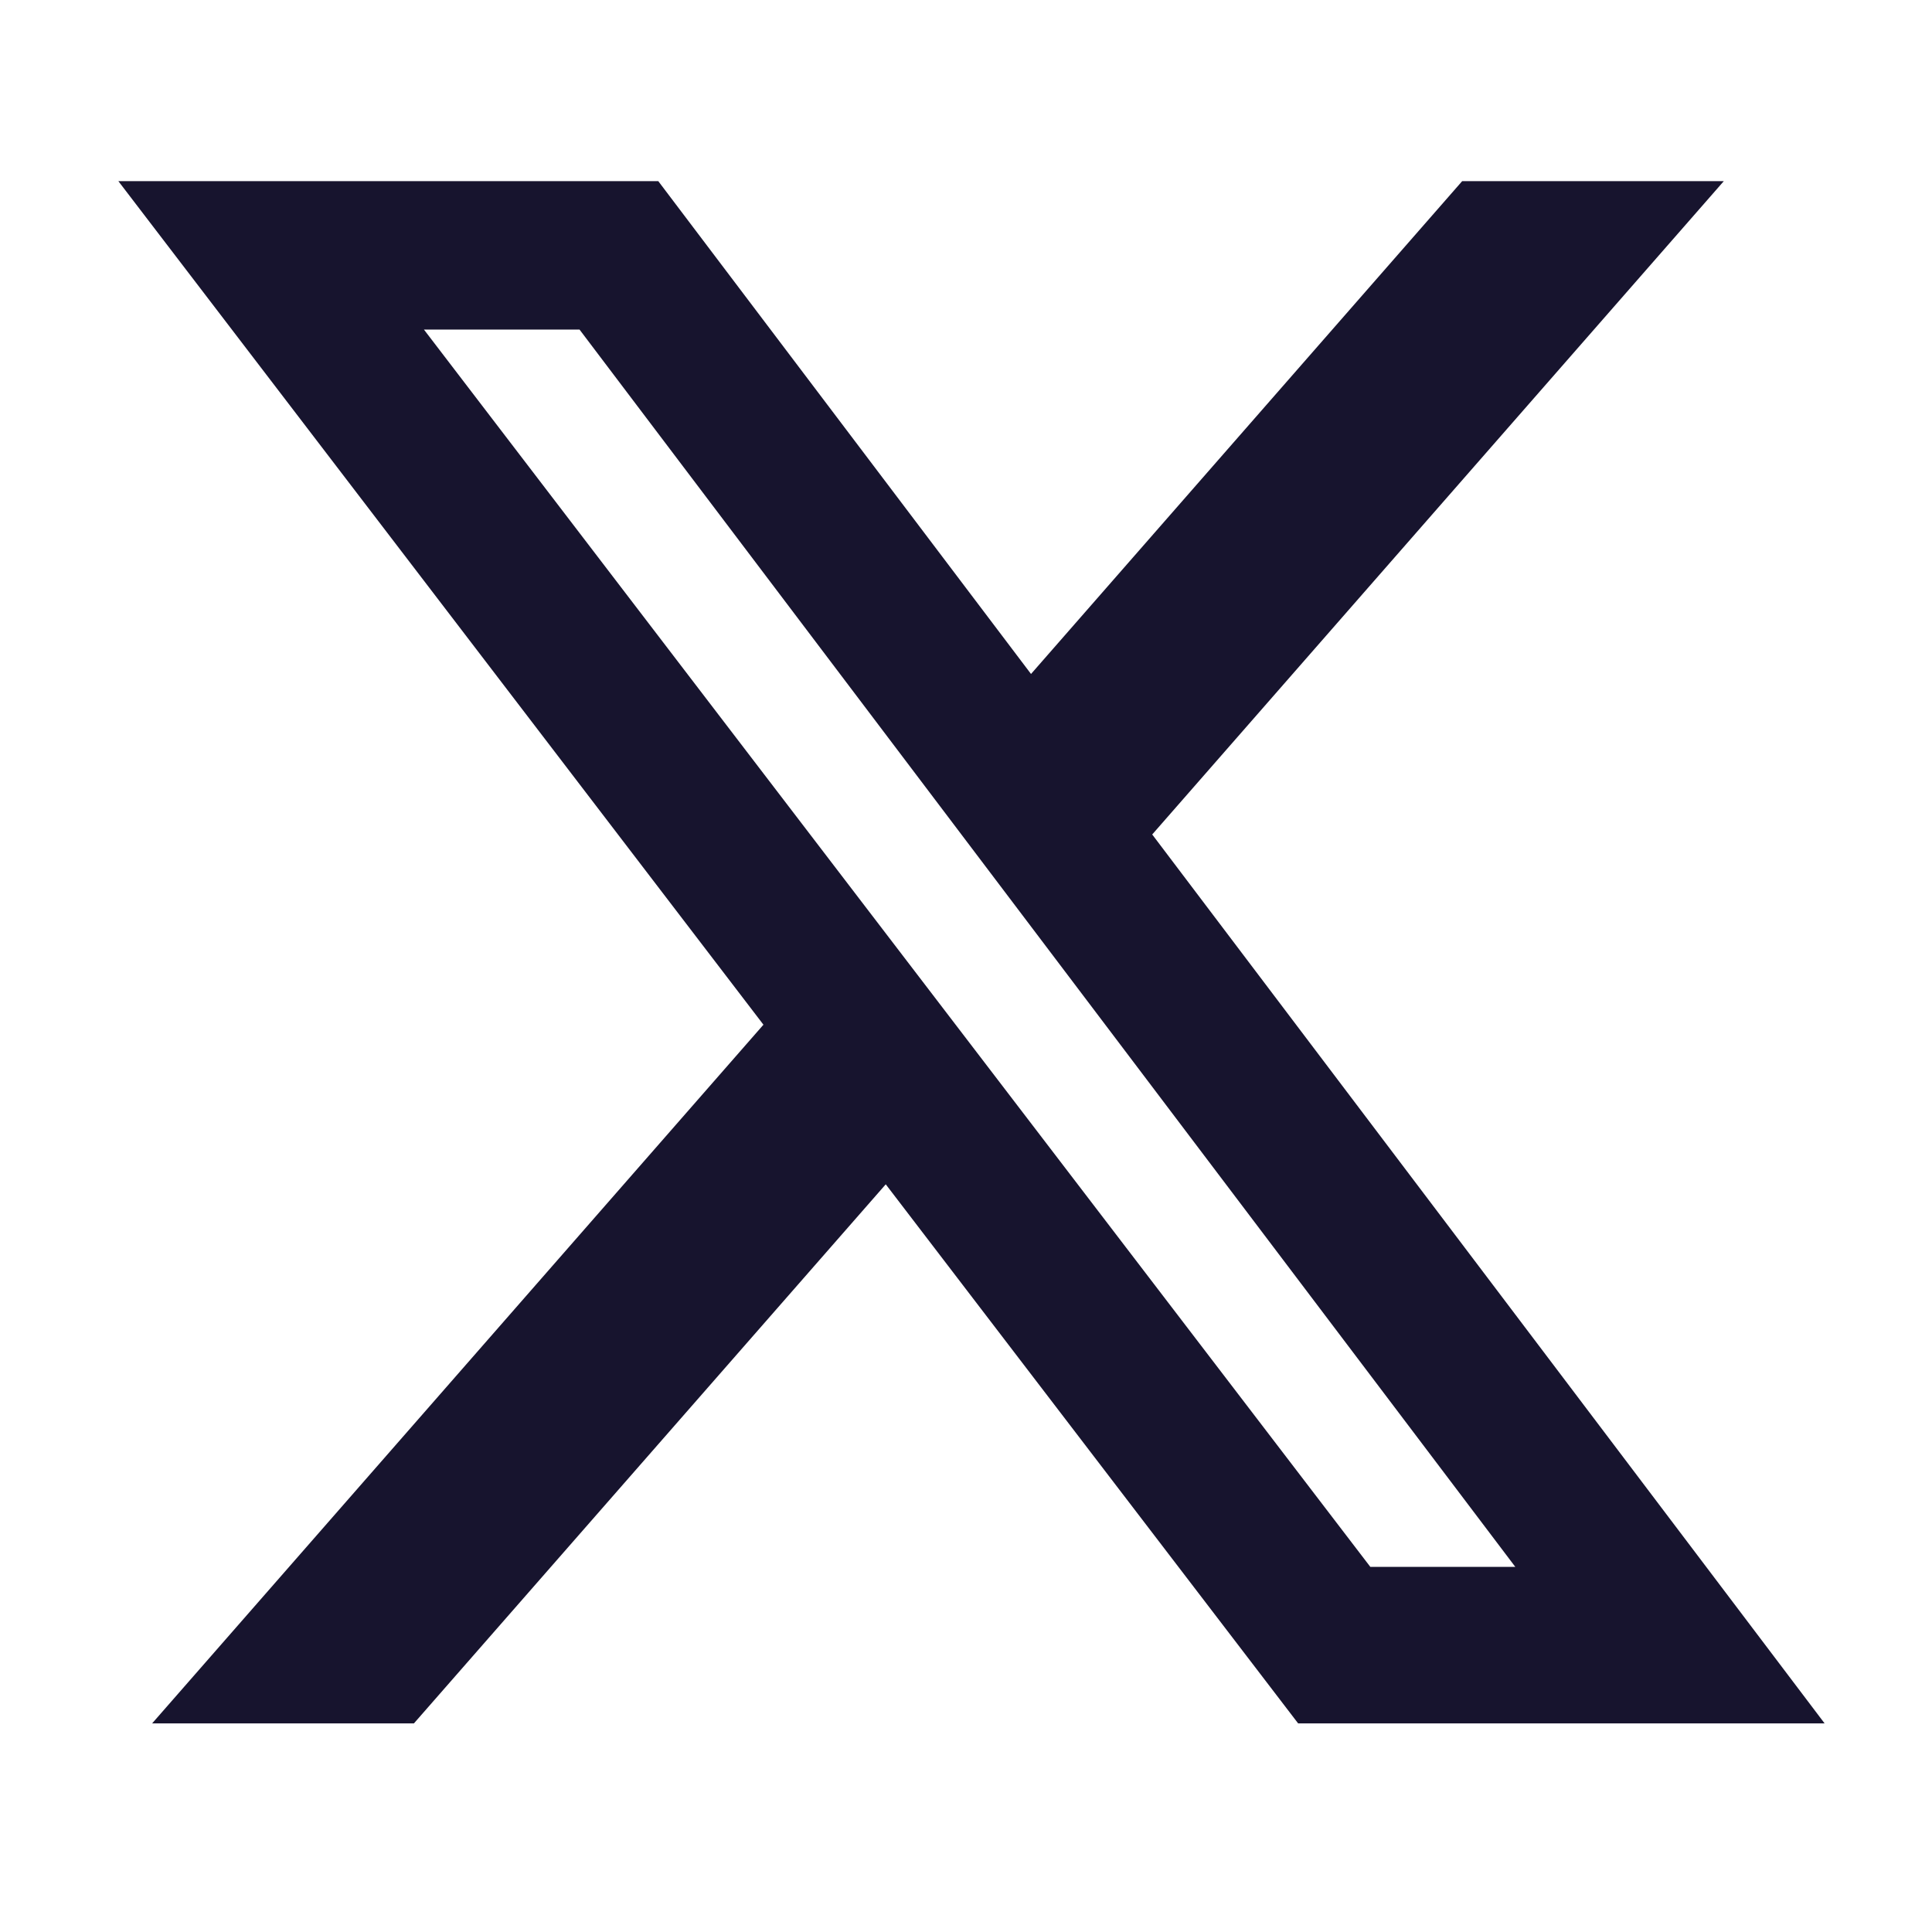
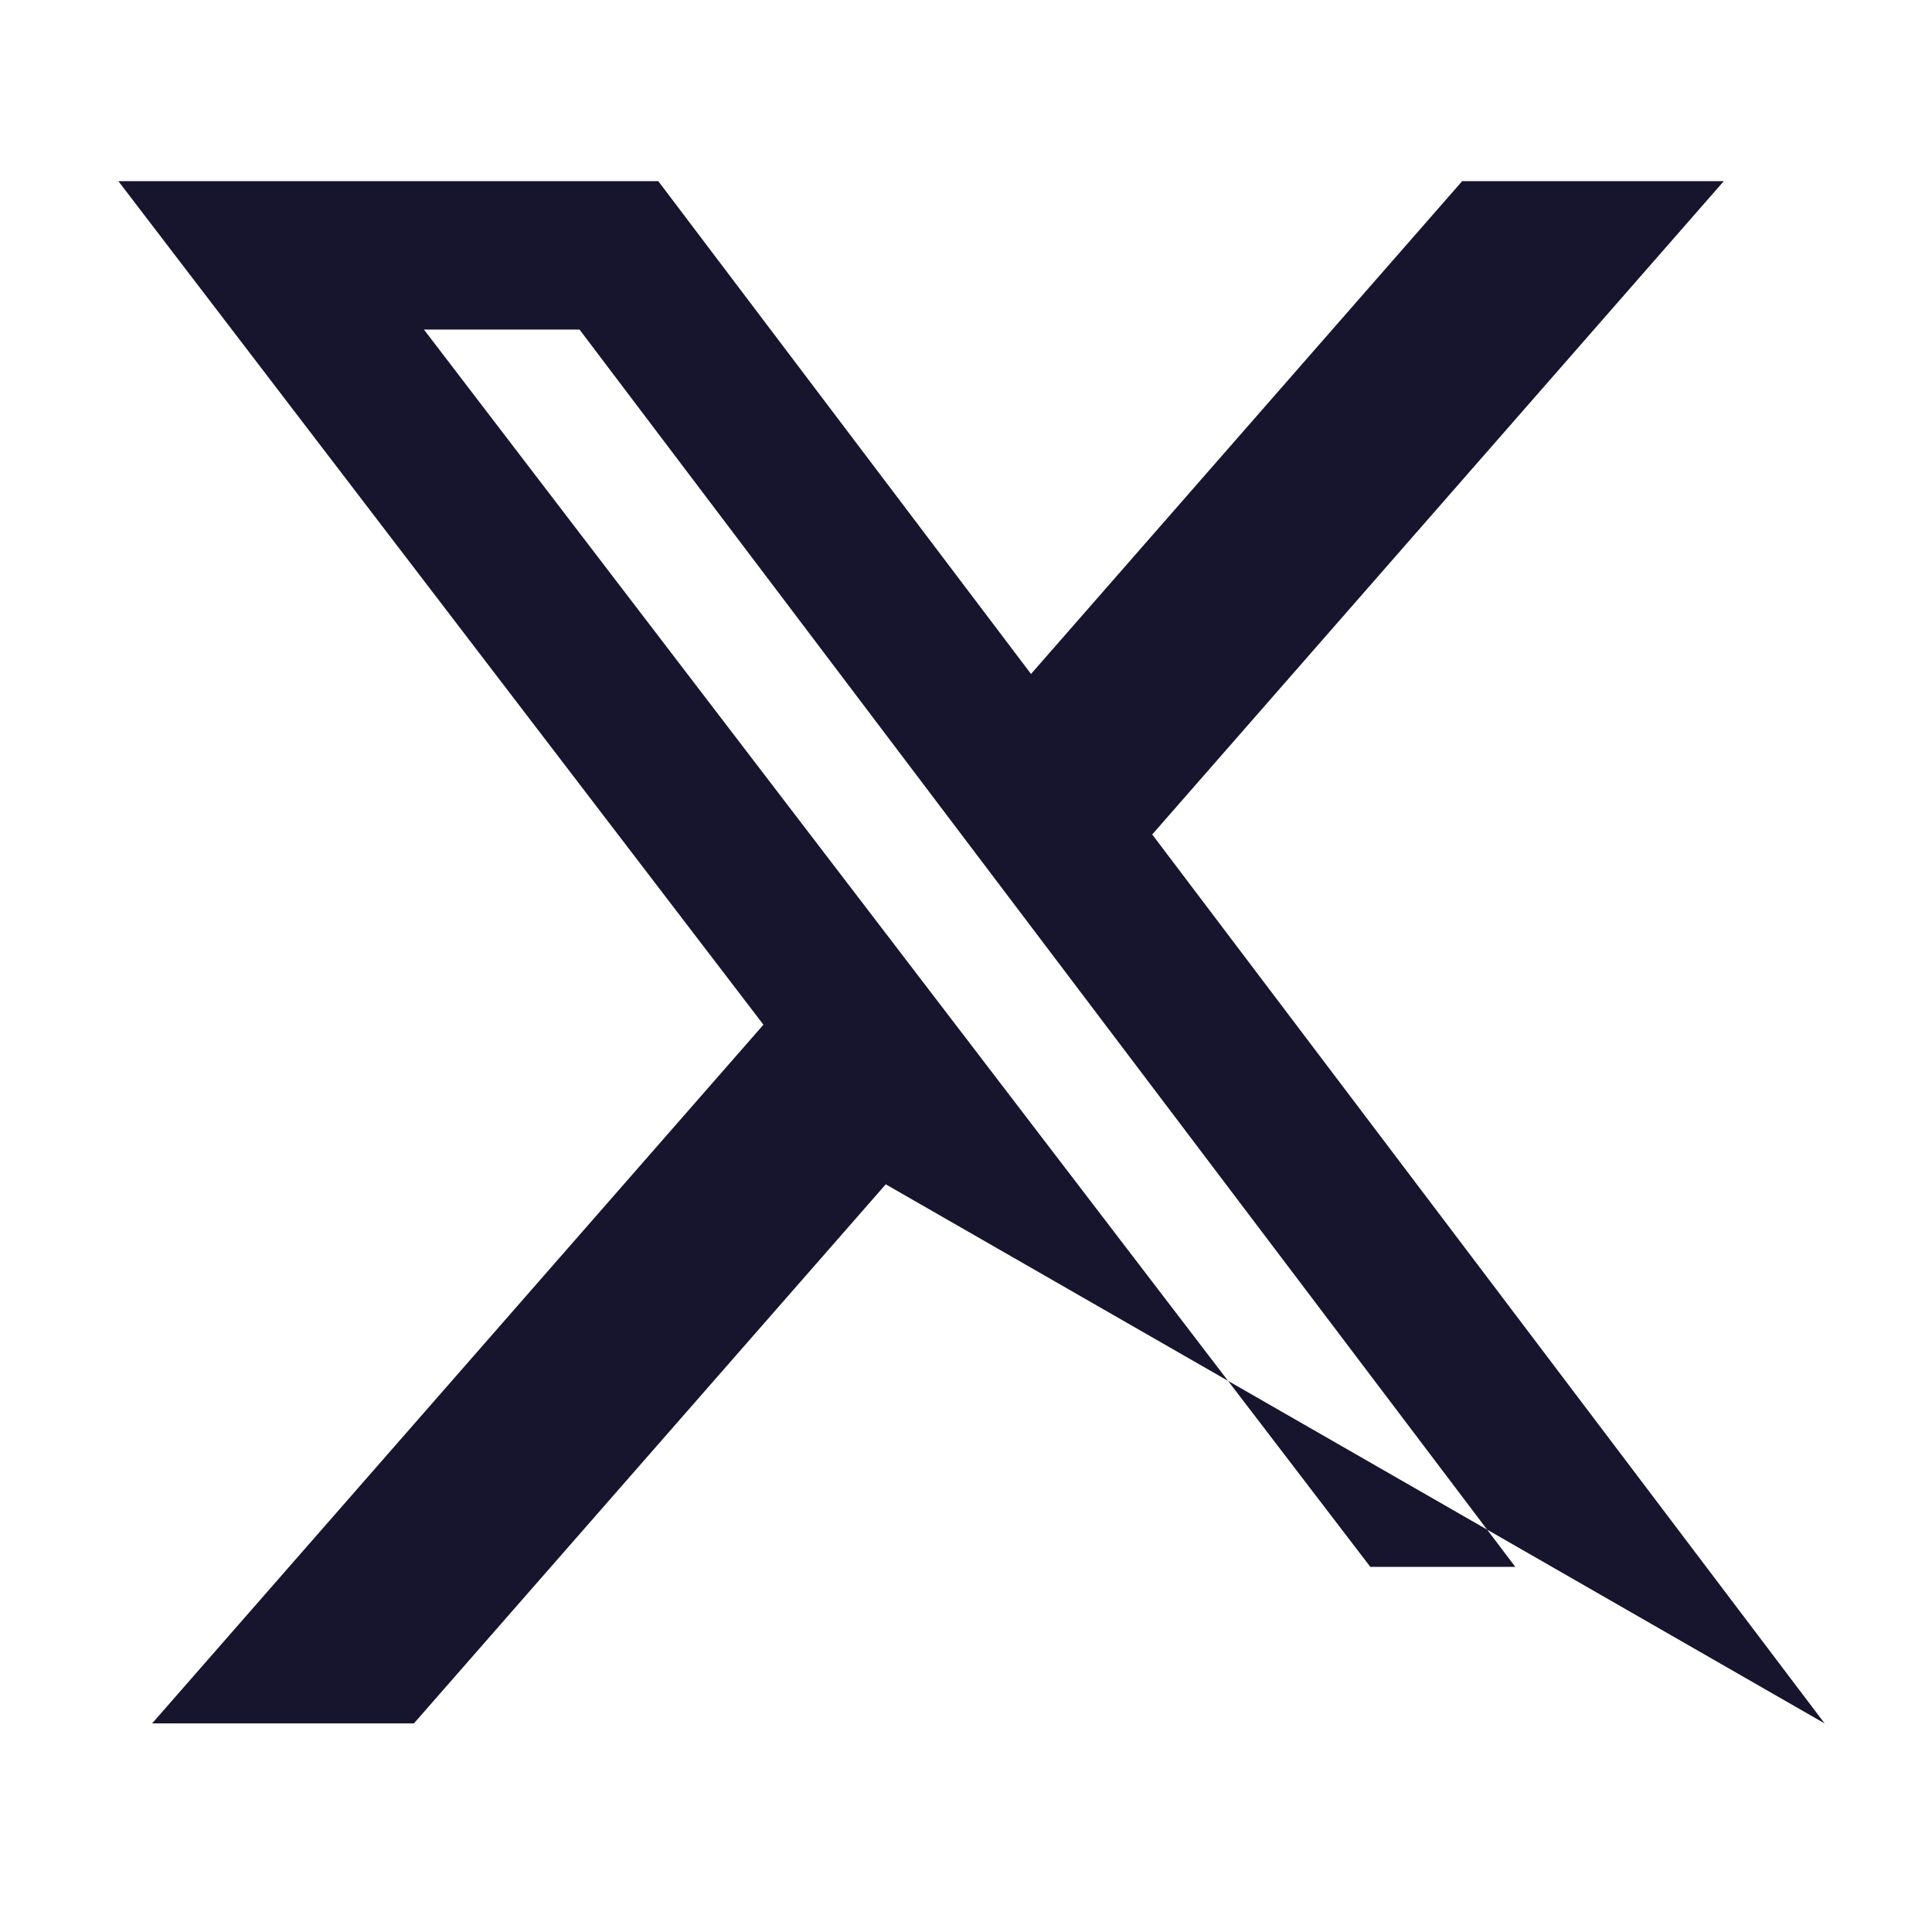
<svg xmlns="http://www.w3.org/2000/svg" width="26" height="26" viewBox="0 0 26 26" fill="none">
-   <path d="M19.677 2.438H23.198L15.506 11.23L24.555 23.193H17.47L11.92 15.938L5.57 23.193H2.047L10.274 13.79L1.593 2.438H8.859L13.875 9.07L19.677 2.438ZM18.441 21.086H20.392L7.799 4.435H5.705L18.441 21.086Z" fill="#17142E" />
+   <path d="M19.677 2.438H23.198L15.506 11.23L24.555 23.193L11.92 15.938L5.57 23.193H2.047L10.274 13.79L1.593 2.438H8.859L13.875 9.07L19.677 2.438ZM18.441 21.086H20.392L7.799 4.435H5.705L18.441 21.086Z" fill="#17142E" />
</svg>